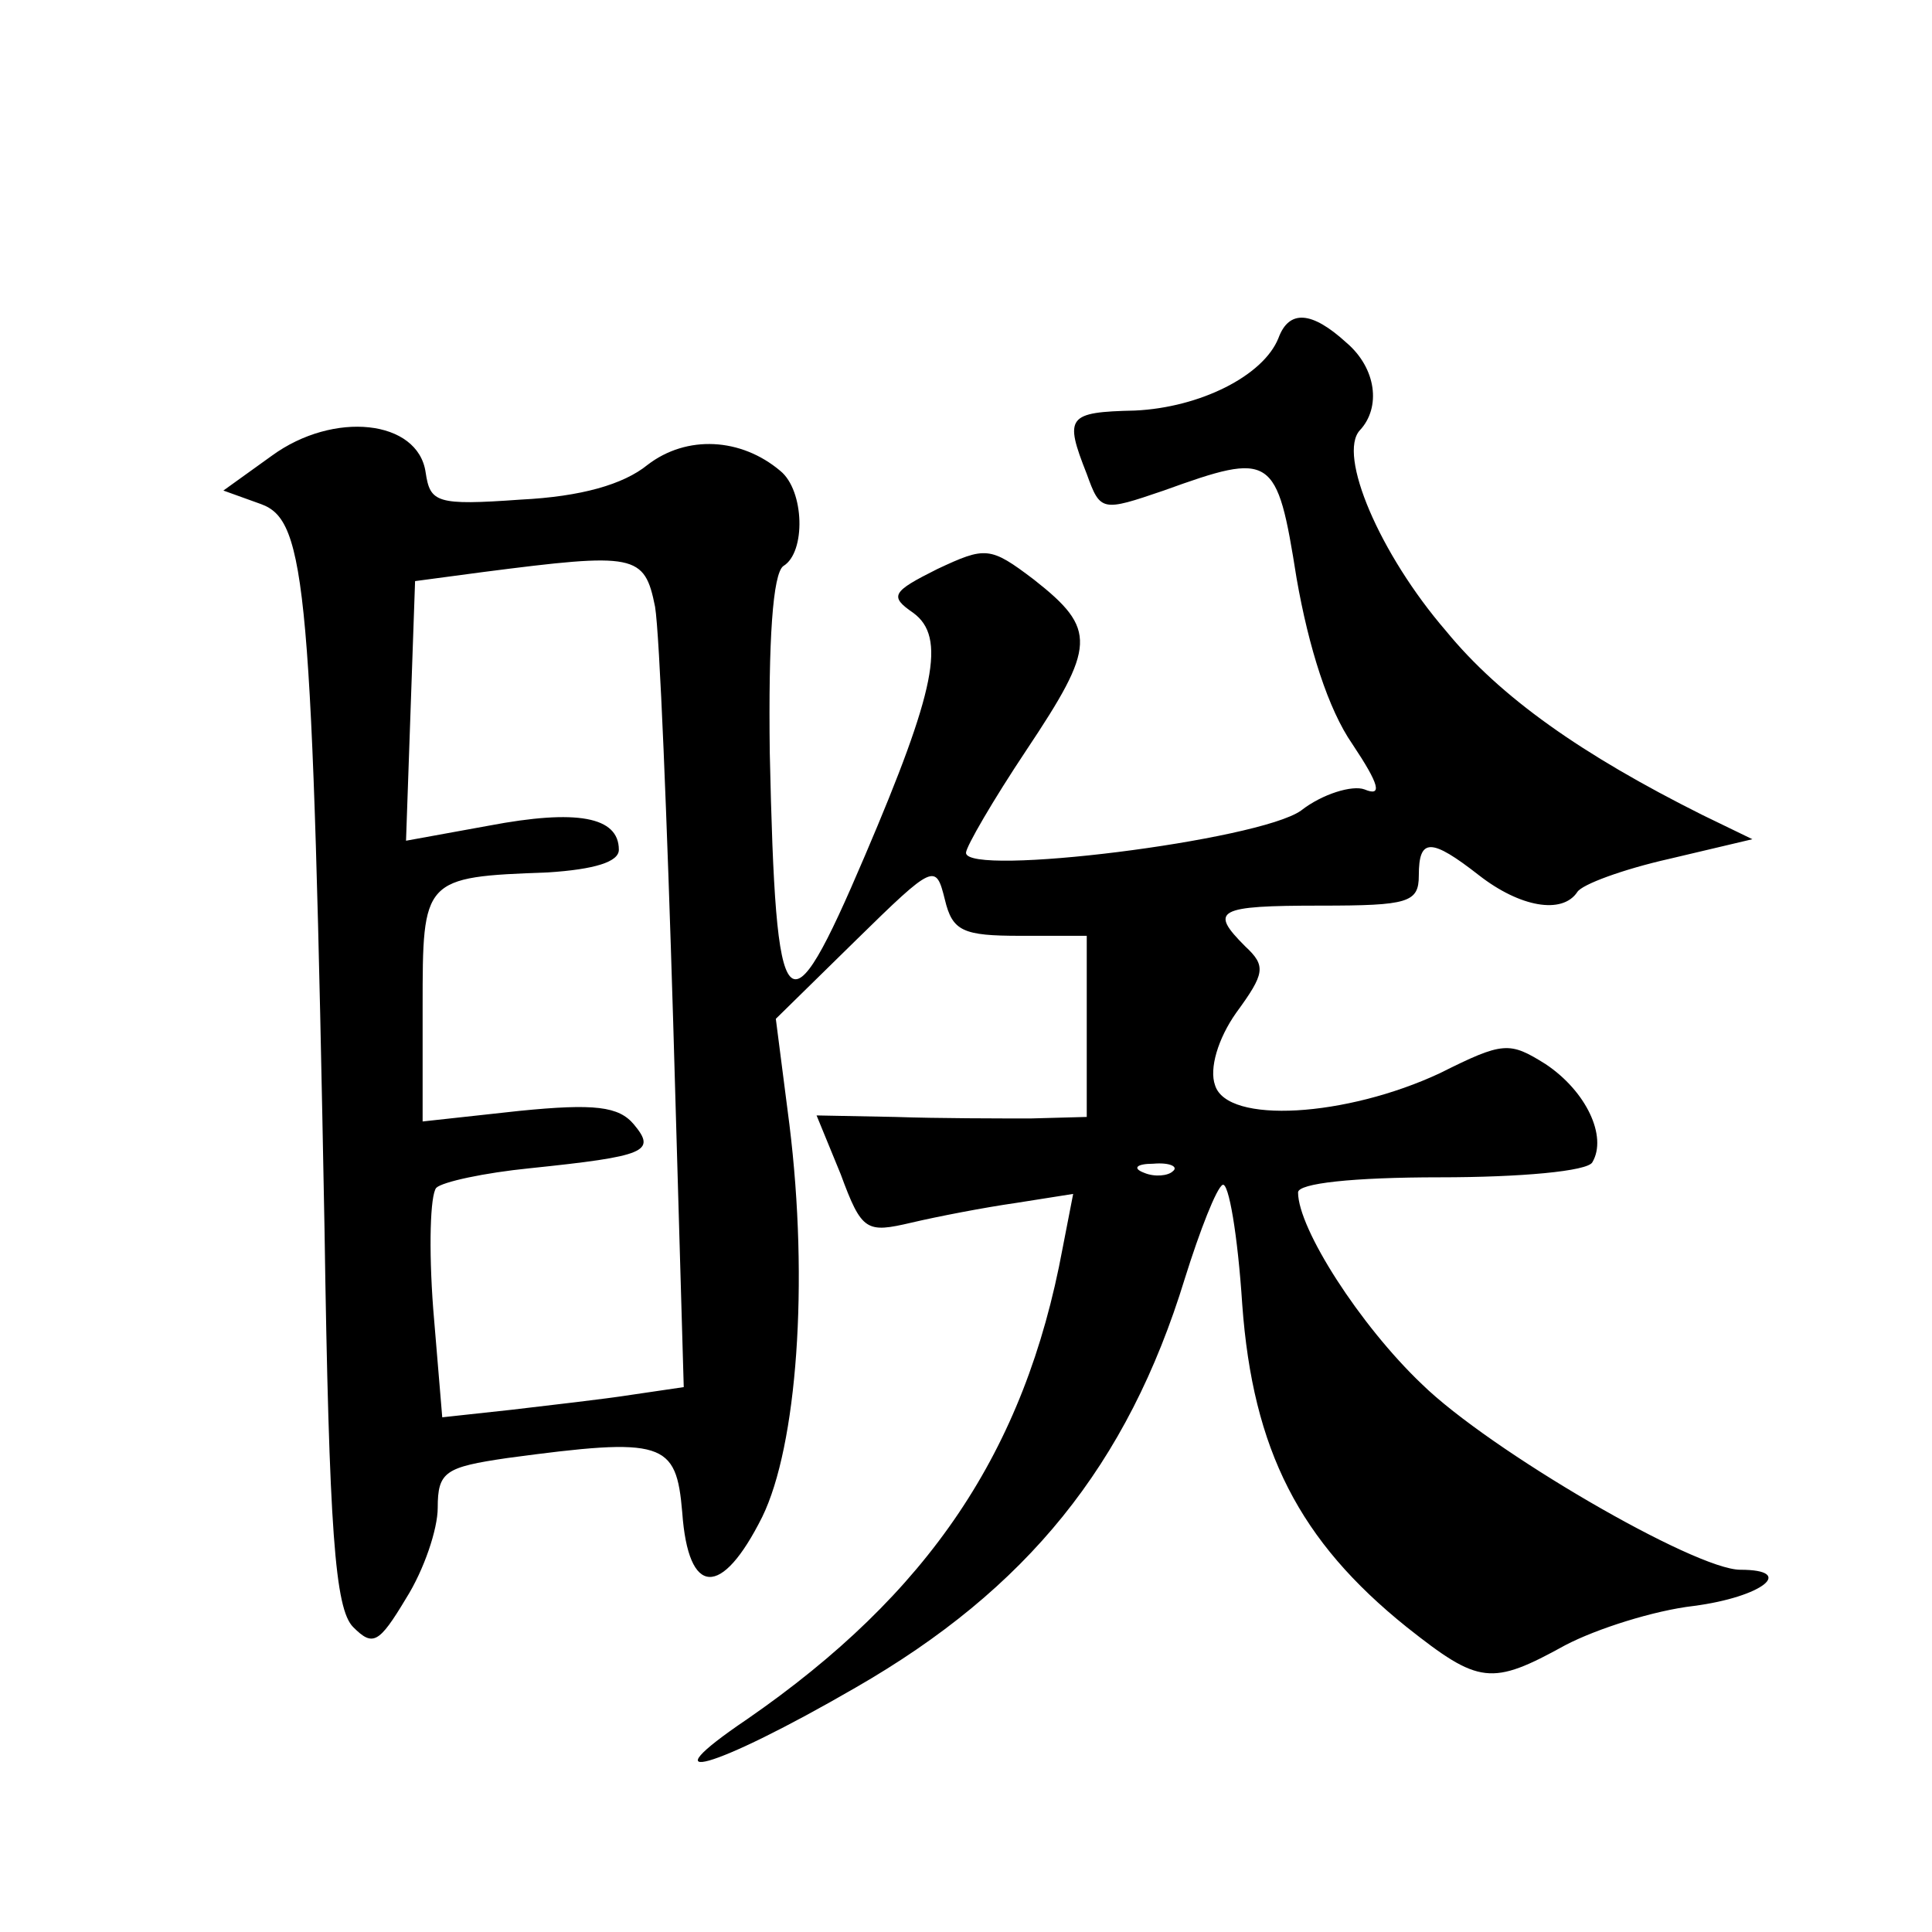
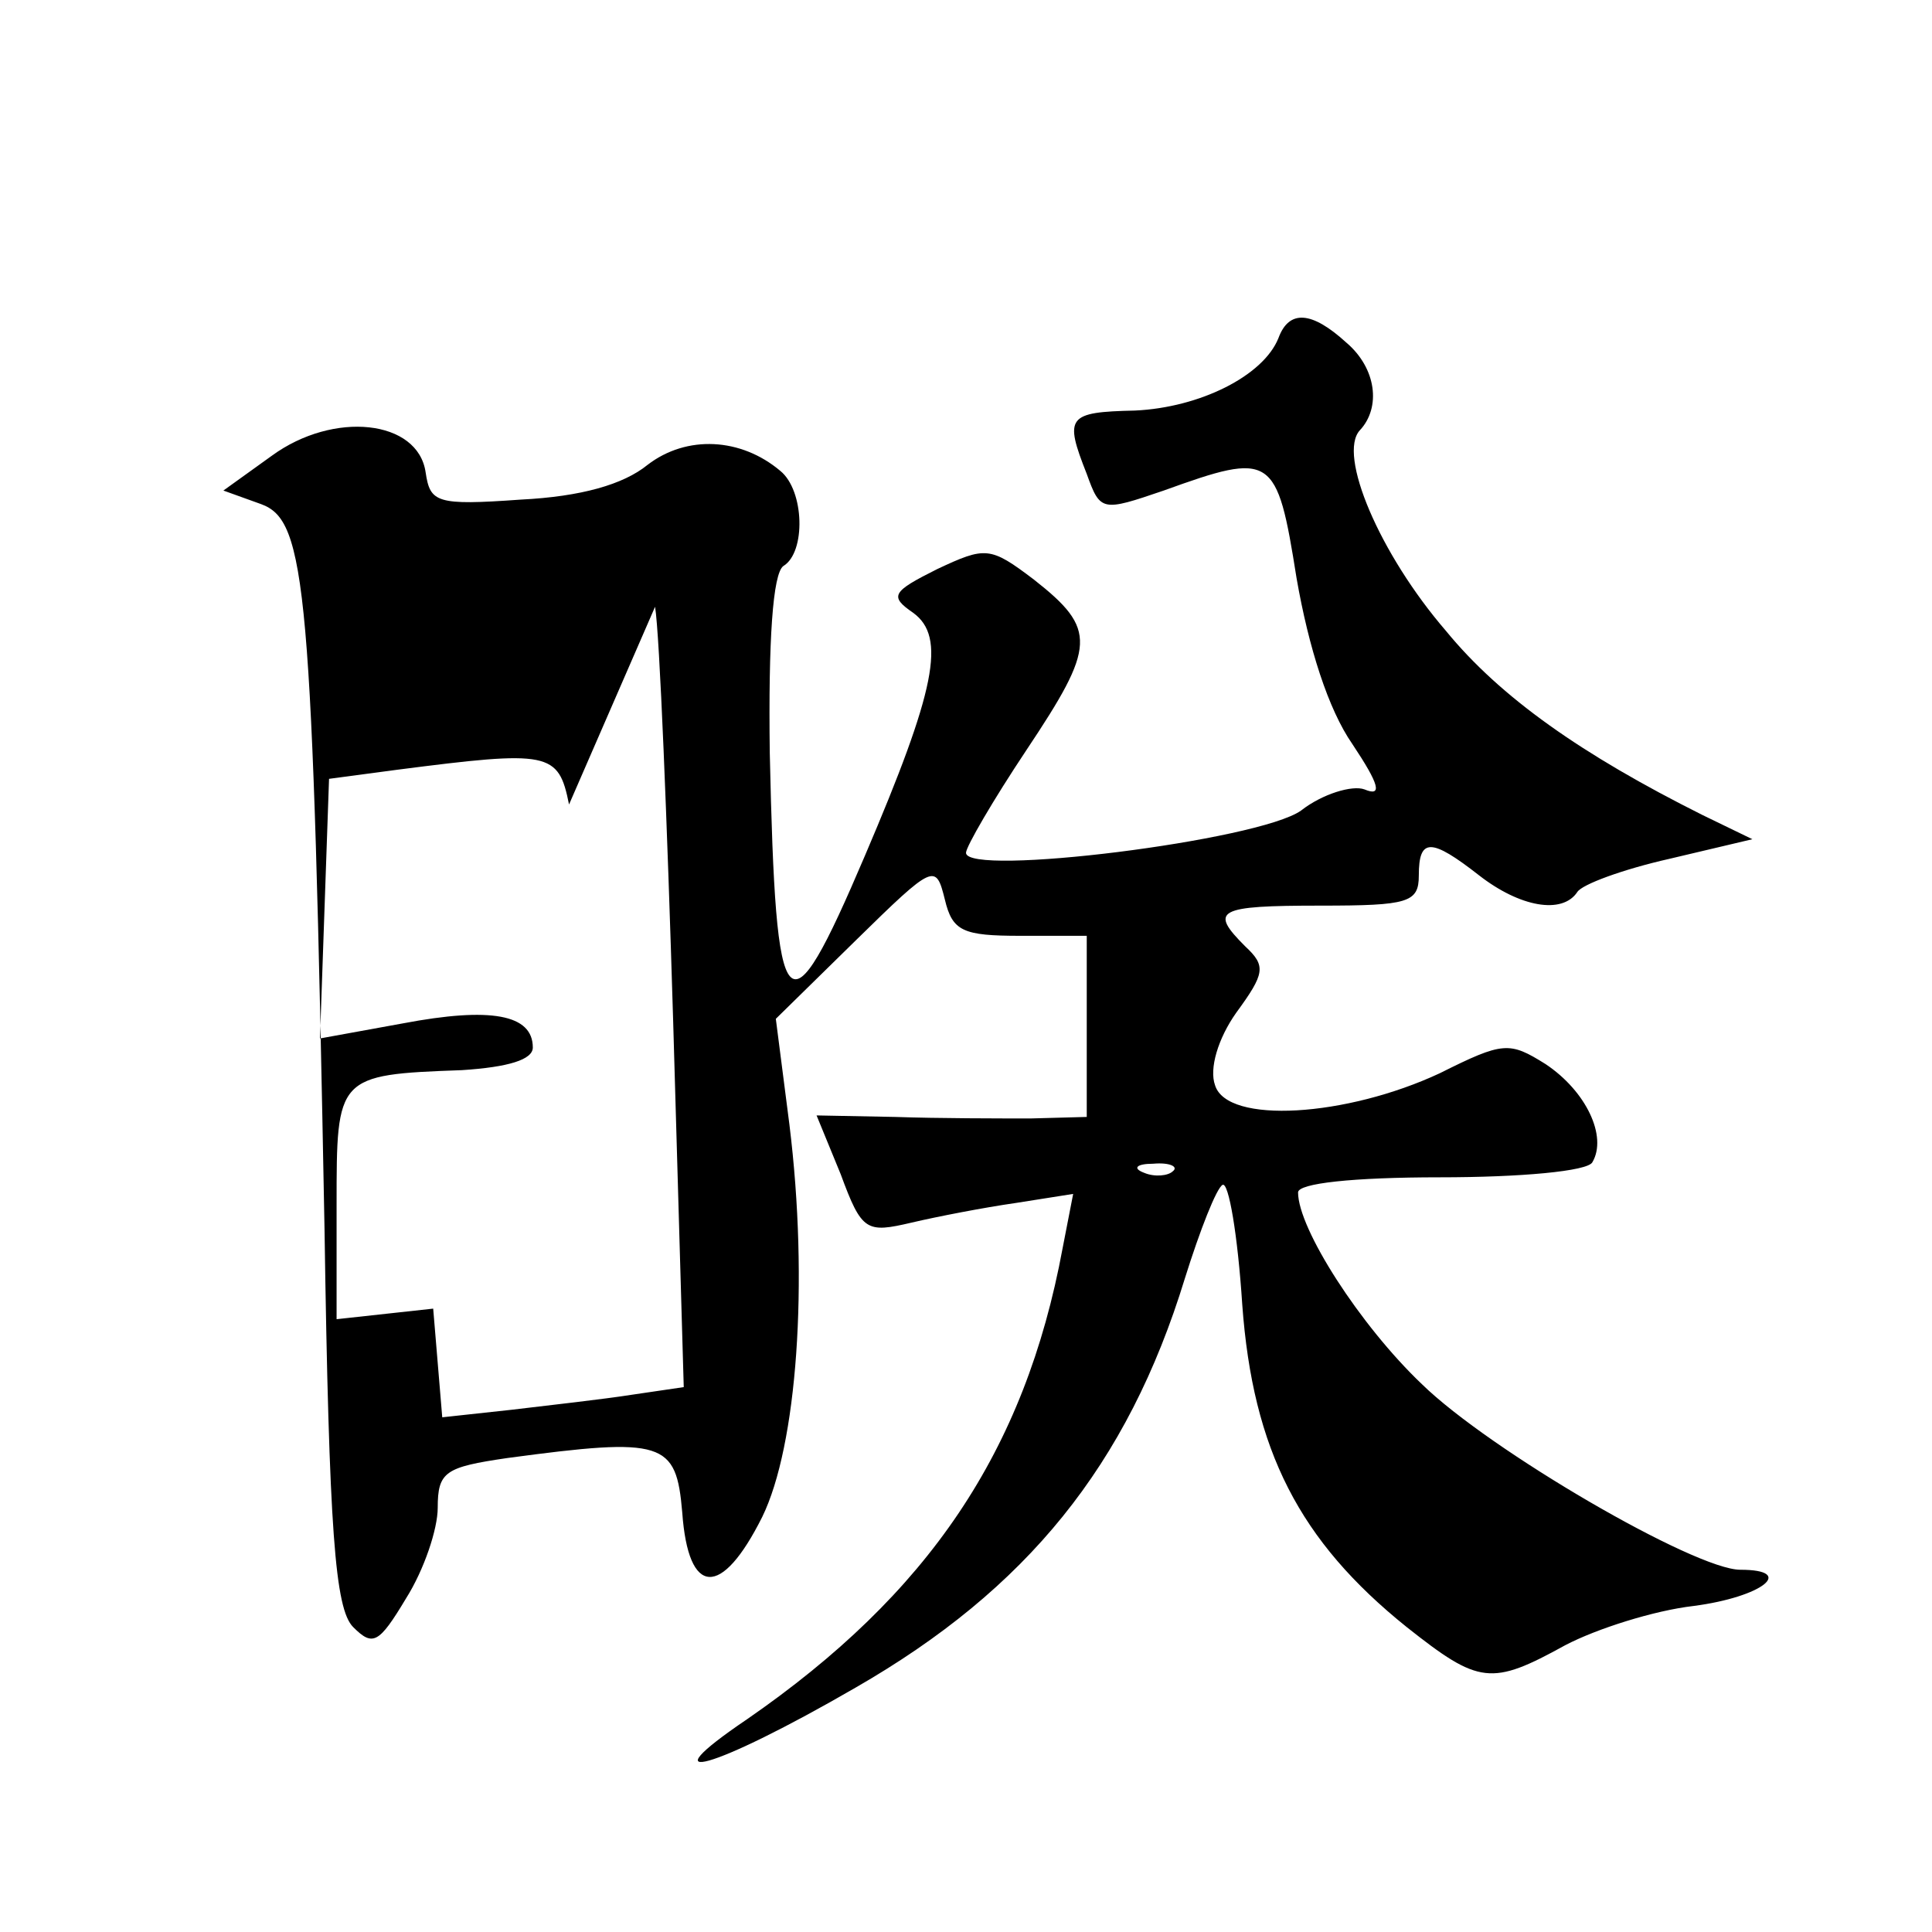
<svg xmlns="http://www.w3.org/2000/svg" version="1.0" width="128pt" height="128pt" viewBox="0 0 128 128" preserveAspectRatio="xMidYMid meet">
  <g transform="translate(0,128) scale(0.1,-0.1)" fill="#0" stroke="none">
-     <path d="M847 1056 c-10 -25 -52 -46 -95 -48 -45 -1 -47 -4 -32 -42 9 -25 10 -25 51 -11 72 26 75 24 88 -58 8 -46 21 -87 37 -110 18 -27 20 -35 8 -30 -8 3 -28 -3 -42 -14 -28 -20 -222 -44 -222 -28 0 4 18 35 40 68 46 69 47 80 5 113 -29 22 -32 22 -64 7 -30 -15 -32 -18 -16 -29 22 -16 15 -51 -32 -161 -52 -122 -59 -114 -63 68 -1 75 2 119 9 124 15 9 14 50 -2 63 -26 22 -62 24 -88 4 -16 -13 -44 -21 -84 -23 -56 -4 -60 -2 -63 18 -5 35 -61 41 -102 11 l-32 -23 25 -9 c30 -11 34 -54 42 -480 3 -201 7 -252 19 -264 13 -13 17 -11 35 19 12 19 21 46 21 60 0 24 5 27 46 33 104 14 112 11 116 -36 4 -56 26 -57 53 -3 23 47 31 155 18 260 l-9 70 53 52 c52 51 53 51 59 27 5 -21 12 -24 50 -24 l44 0 0 -60 0 -60 -37 -1 c-21 0 -61 0 -90 1 l-52 1 16 -39 c14 -38 17 -39 47 -32 17 4 48 10 69 13 l38 6 -7 -36 c-25 -135 -89 -229 -209 -312 -68 -46 -23 -34 72 21 113 65 180 147 218 271 10 32 21 60 25 62 4 2 10 -33 13 -79 7 -97 38 -157 109 -214 48 -38 56 -39 105 -12 21 11 59 23 85 26 46 6 68 24 31 24 -30 0 -166 79 -211 123 -41 39 -82 103 -82 127 0 6 36 10 94 10 53 0 98 4 101 10 10 17 -4 47 -31 65 -24 15 -28 15 -70 -6 -62 -29 -141 -34 -149 -8 -4 11 2 31 14 48 19 26 20 31 6 44 -24 24 -19 27 50 27 58 0 65 2 65 20 0 25 8 25 40 0 27 -21 55 -26 65 -11 3 5 30 15 61 22 l55 13 -33 16 c-80 40 -134 78 -170 122 -44 51 -72 117 -57 133 14 15 11 41 -9 58 -23 21 -38 22 -45 3z m-413 -178 c3 -18 8 -142 12 -275 l7 -242 -34 -5 c-19 -3 -55 -7 -80 -10 l-46 -5 -6 72 c-3 40 -2 75 2 80 4 4 32 10 62 13 77 8 84 11 69 29 -10 12 -26 14 -76 9 l-64 -7 0 76 c0 85 0 86 83 89 31 2 47 7 47 15 0 22 -28 27 -86 16 l-55 -10 3 86 3 86 45 6 c101 13 107 12 114 -23z m343 -374 c-3 -3 -12 -4 -19 -1 -8 3 -5 6 6 6 11 1 17 -2 13 -5z" />
+     <path d="M847 1056 c-10 -25 -52 -46 -95 -48 -45 -1 -47 -4 -32 -42 9 -25 10 -25 51 -11 72 26 75 24 88 -58 8 -46 21 -87 37 -110 18 -27 20 -35 8 -30 -8 3 -28 -3 -42 -14 -28 -20 -222 -44 -222 -28 0 4 18 35 40 68 46 69 47 80 5 113 -29 22 -32 22 -64 7 -30 -15 -32 -18 -16 -29 22 -16 15 -51 -32 -161 -52 -122 -59 -114 -63 68 -1 75 2 119 9 124 15 9 14 50 -2 63 -26 22 -62 24 -88 4 -16 -13 -44 -21 -84 -23 -56 -4 -60 -2 -63 18 -5 35 -61 41 -102 11 l-32 -23 25 -9 c30 -11 34 -54 42 -480 3 -201 7 -252 19 -264 13 -13 17 -11 35 19 12 19 21 46 21 60 0 24 5 27 46 33 104 14 112 11 116 -36 4 -56 26 -57 53 -3 23 47 31 155 18 260 l-9 70 53 52 c52 51 53 51 59 27 5 -21 12 -24 50 -24 l44 0 0 -60 0 -60 -37 -1 c-21 0 -61 0 -90 1 l-52 1 16 -39 c14 -38 17 -39 47 -32 17 4 48 10 69 13 l38 6 -7 -36 c-25 -135 -89 -229 -209 -312 -68 -46 -23 -34 72 21 113 65 180 147 218 271 10 32 21 60 25 62 4 2 10 -33 13 -79 7 -97 38 -157 109 -214 48 -38 56 -39 105 -12 21 11 59 23 85 26 46 6 68 24 31 24 -30 0 -166 79 -211 123 -41 39 -82 103 -82 127 0 6 36 10 94 10 53 0 98 4 101 10 10 17 -4 47 -31 65 -24 15 -28 15 -70 -6 -62 -29 -141 -34 -149 -8 -4 11 2 31 14 48 19 26 20 31 6 44 -24 24 -19 27 50 27 58 0 65 2 65 20 0 25 8 25 40 0 27 -21 55 -26 65 -11 3 5 30 15 61 22 l55 13 -33 16 c-80 40 -134 78 -170 122 -44 51 -72 117 -57 133 14 15 11 41 -9 58 -23 21 -38 22 -45 3z m-413 -178 c3 -18 8 -142 12 -275 l7 -242 -34 -5 c-19 -3 -55 -7 -80 -10 l-46 -5 -6 72 l-64 -7 0 76 c0 85 0 86 83 89 31 2 47 7 47 15 0 22 -28 27 -86 16 l-55 -10 3 86 3 86 45 6 c101 13 107 12 114 -23z m343 -374 c-3 -3 -12 -4 -19 -1 -8 3 -5 6 6 6 11 1 17 -2 13 -5z" />
  </g>
</svg>